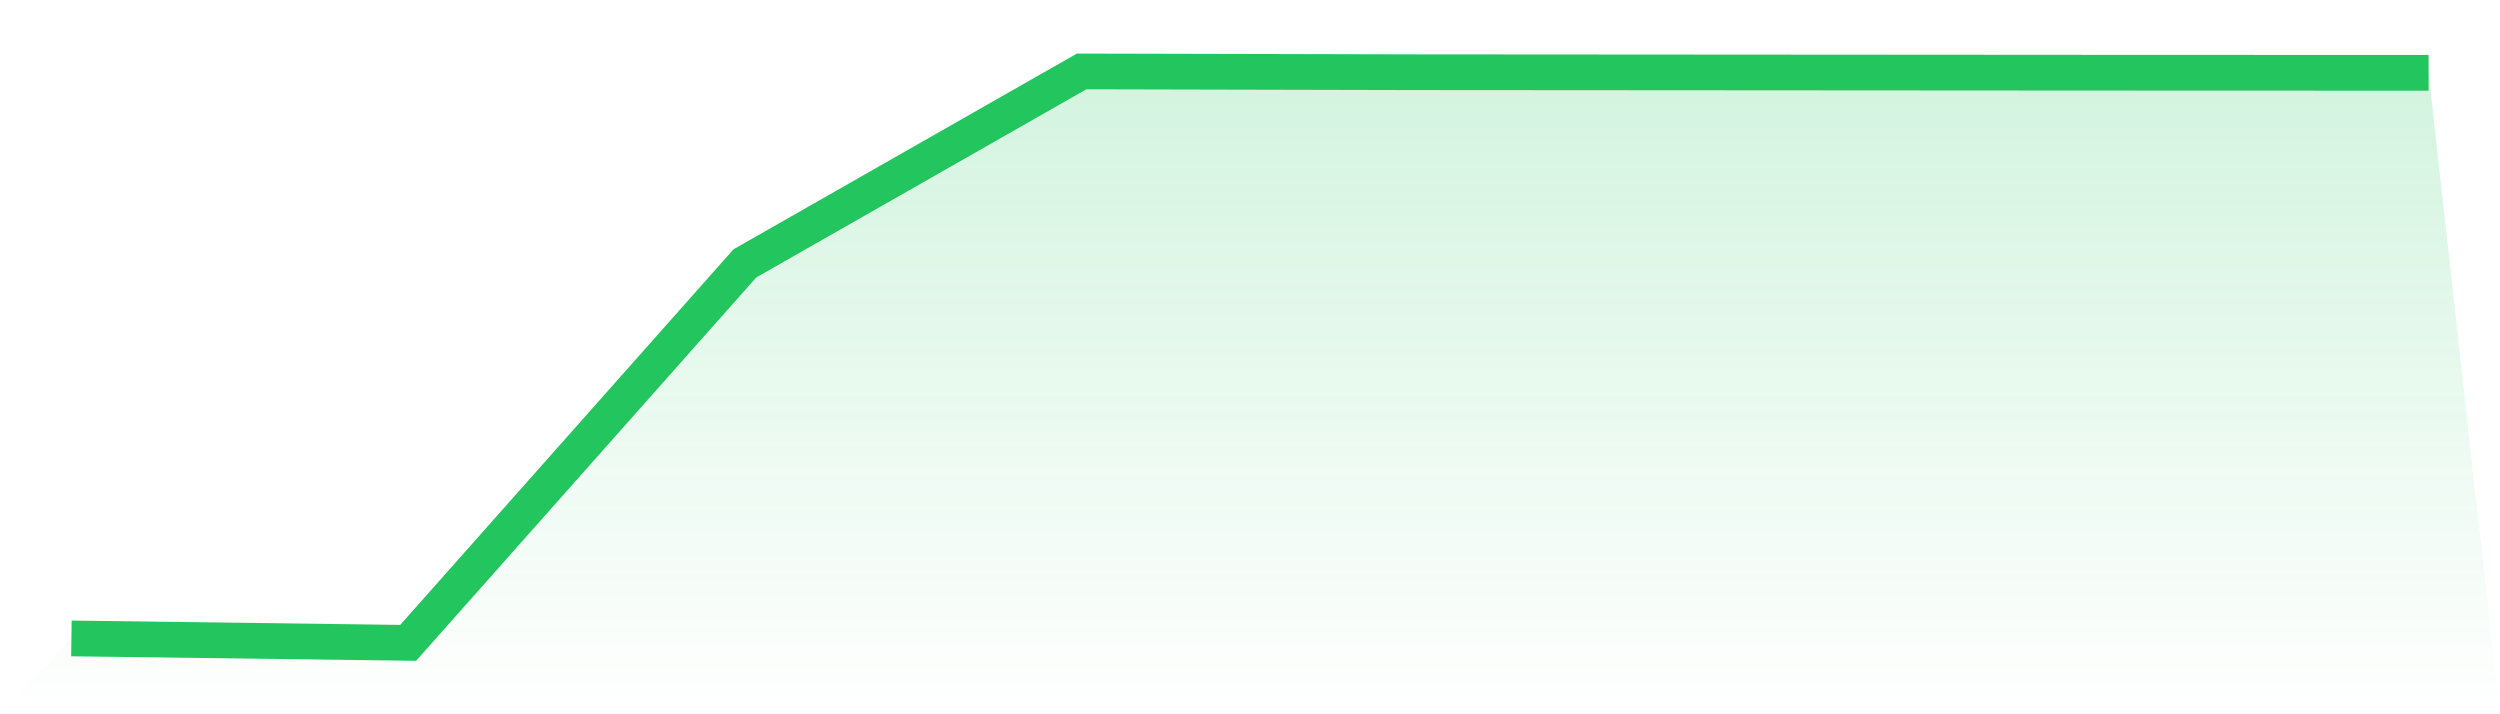
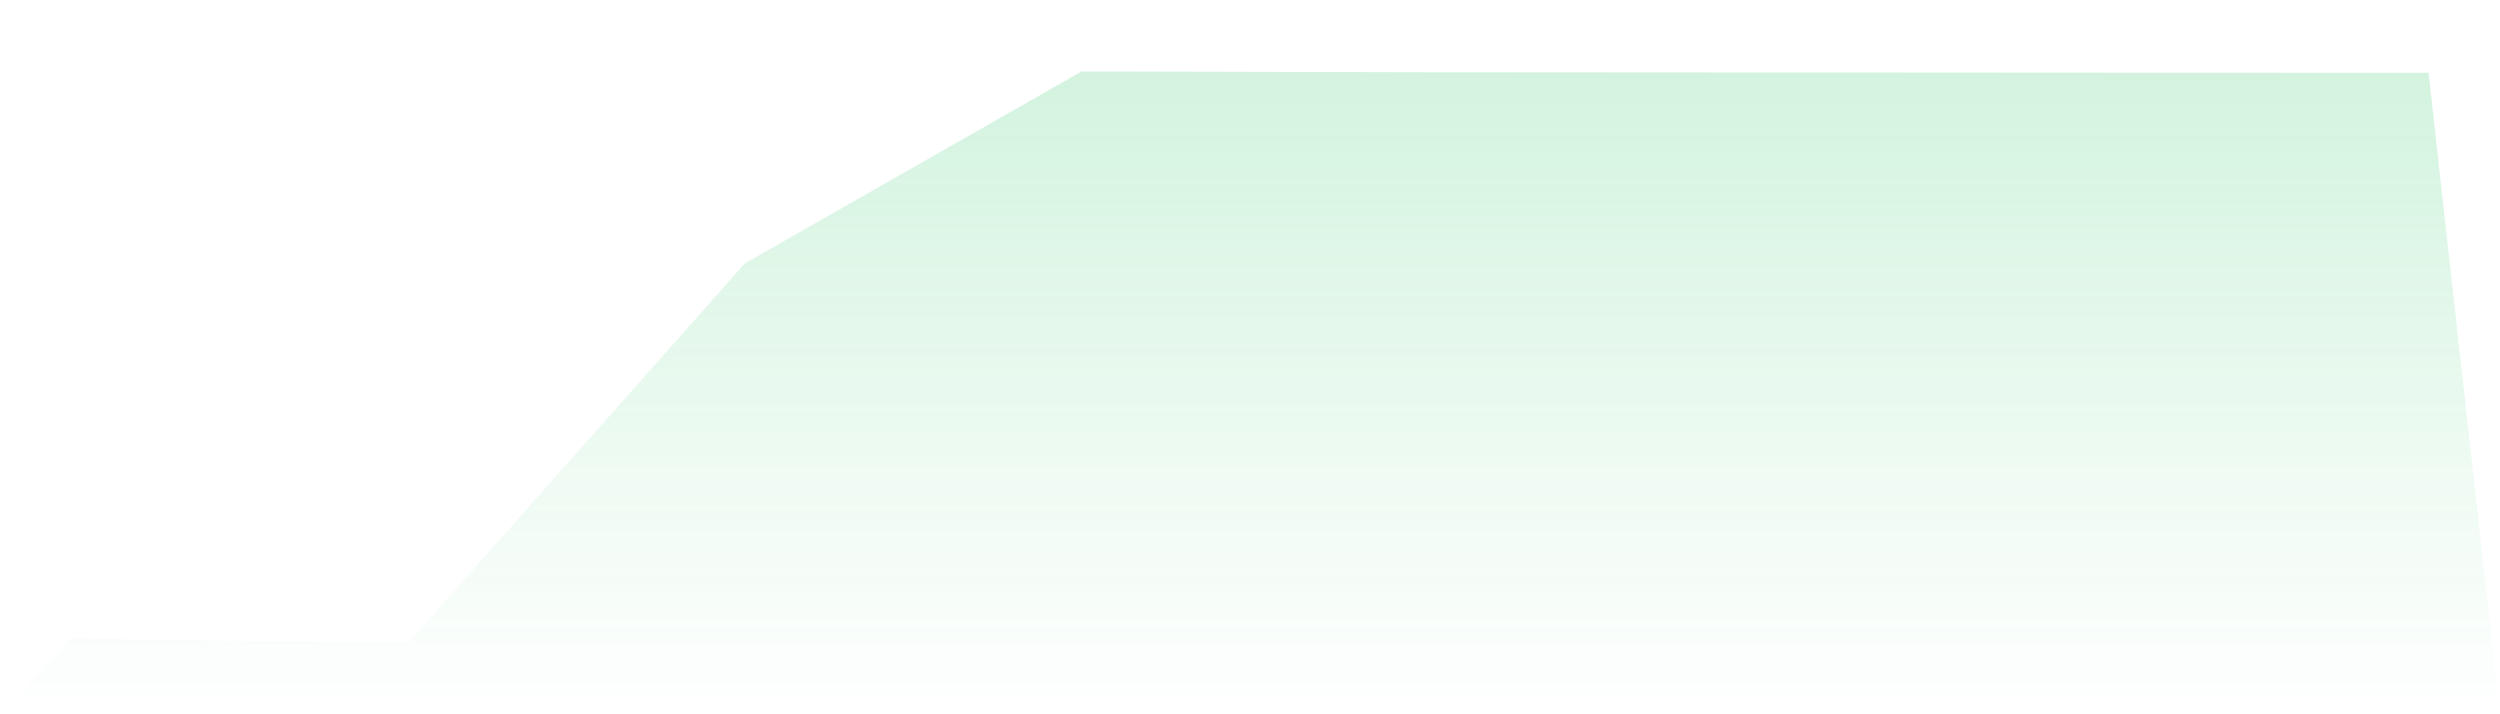
<svg xmlns="http://www.w3.org/2000/svg" viewBox="0 0 140 40">
  <defs>
    <linearGradient id="gradient" x1="0" x2="0" y1="0" y2="1">
      <stop offset="0%" stop-color="#22c55e" stop-opacity="0.2" />
      <stop offset="100%" stop-color="#22c55e" stop-opacity="0" />
    </linearGradient>
  </defs>
  <path d="M4,35.752 L4,35.752 L22.857,36 L41.714,14.748 L60.571,4 L79.429,4.045 L98.286,4.058 L117.143,4.071 L136,4.078 L140,40 L0,40 z" fill="url(#gradient)" />
-   <path d="M4,35.752 L4,35.752 L22.857,36 L41.714,14.748 L60.571,4 L79.429,4.045 L98.286,4.058 L117.143,4.071 L136,4.078" fill="none" stroke="#22c55e" stroke-width="2" />
</svg>